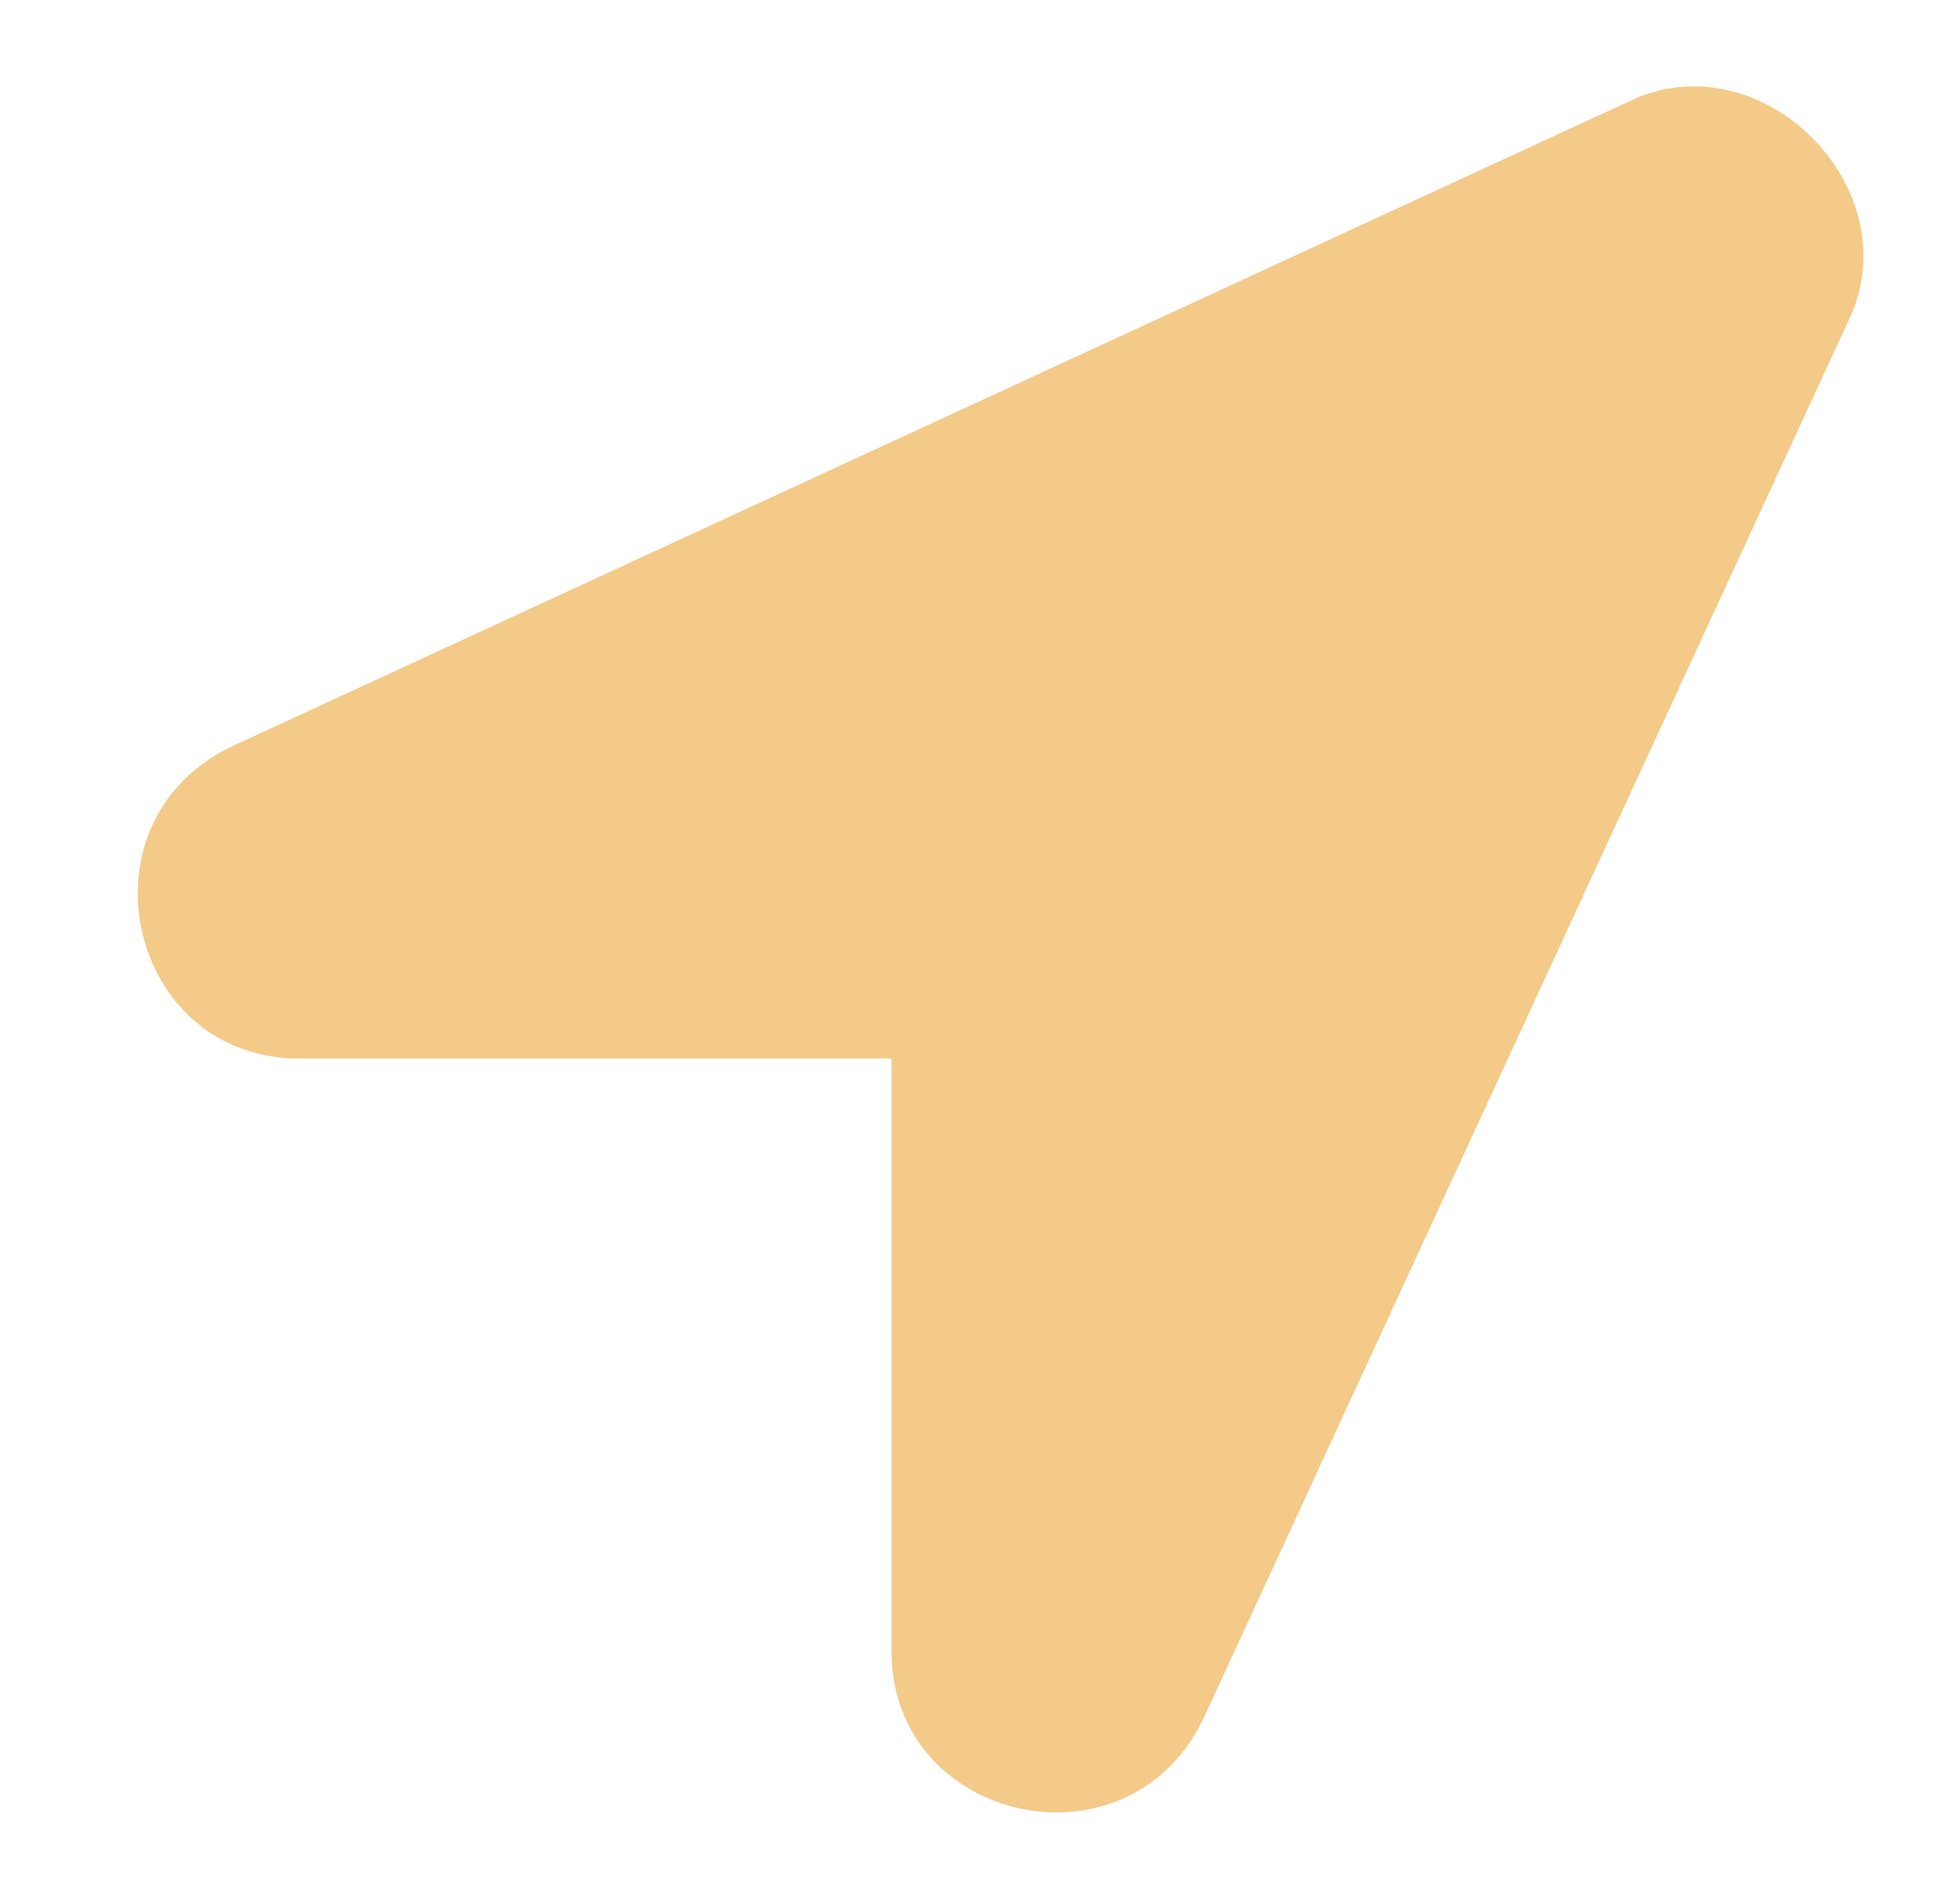
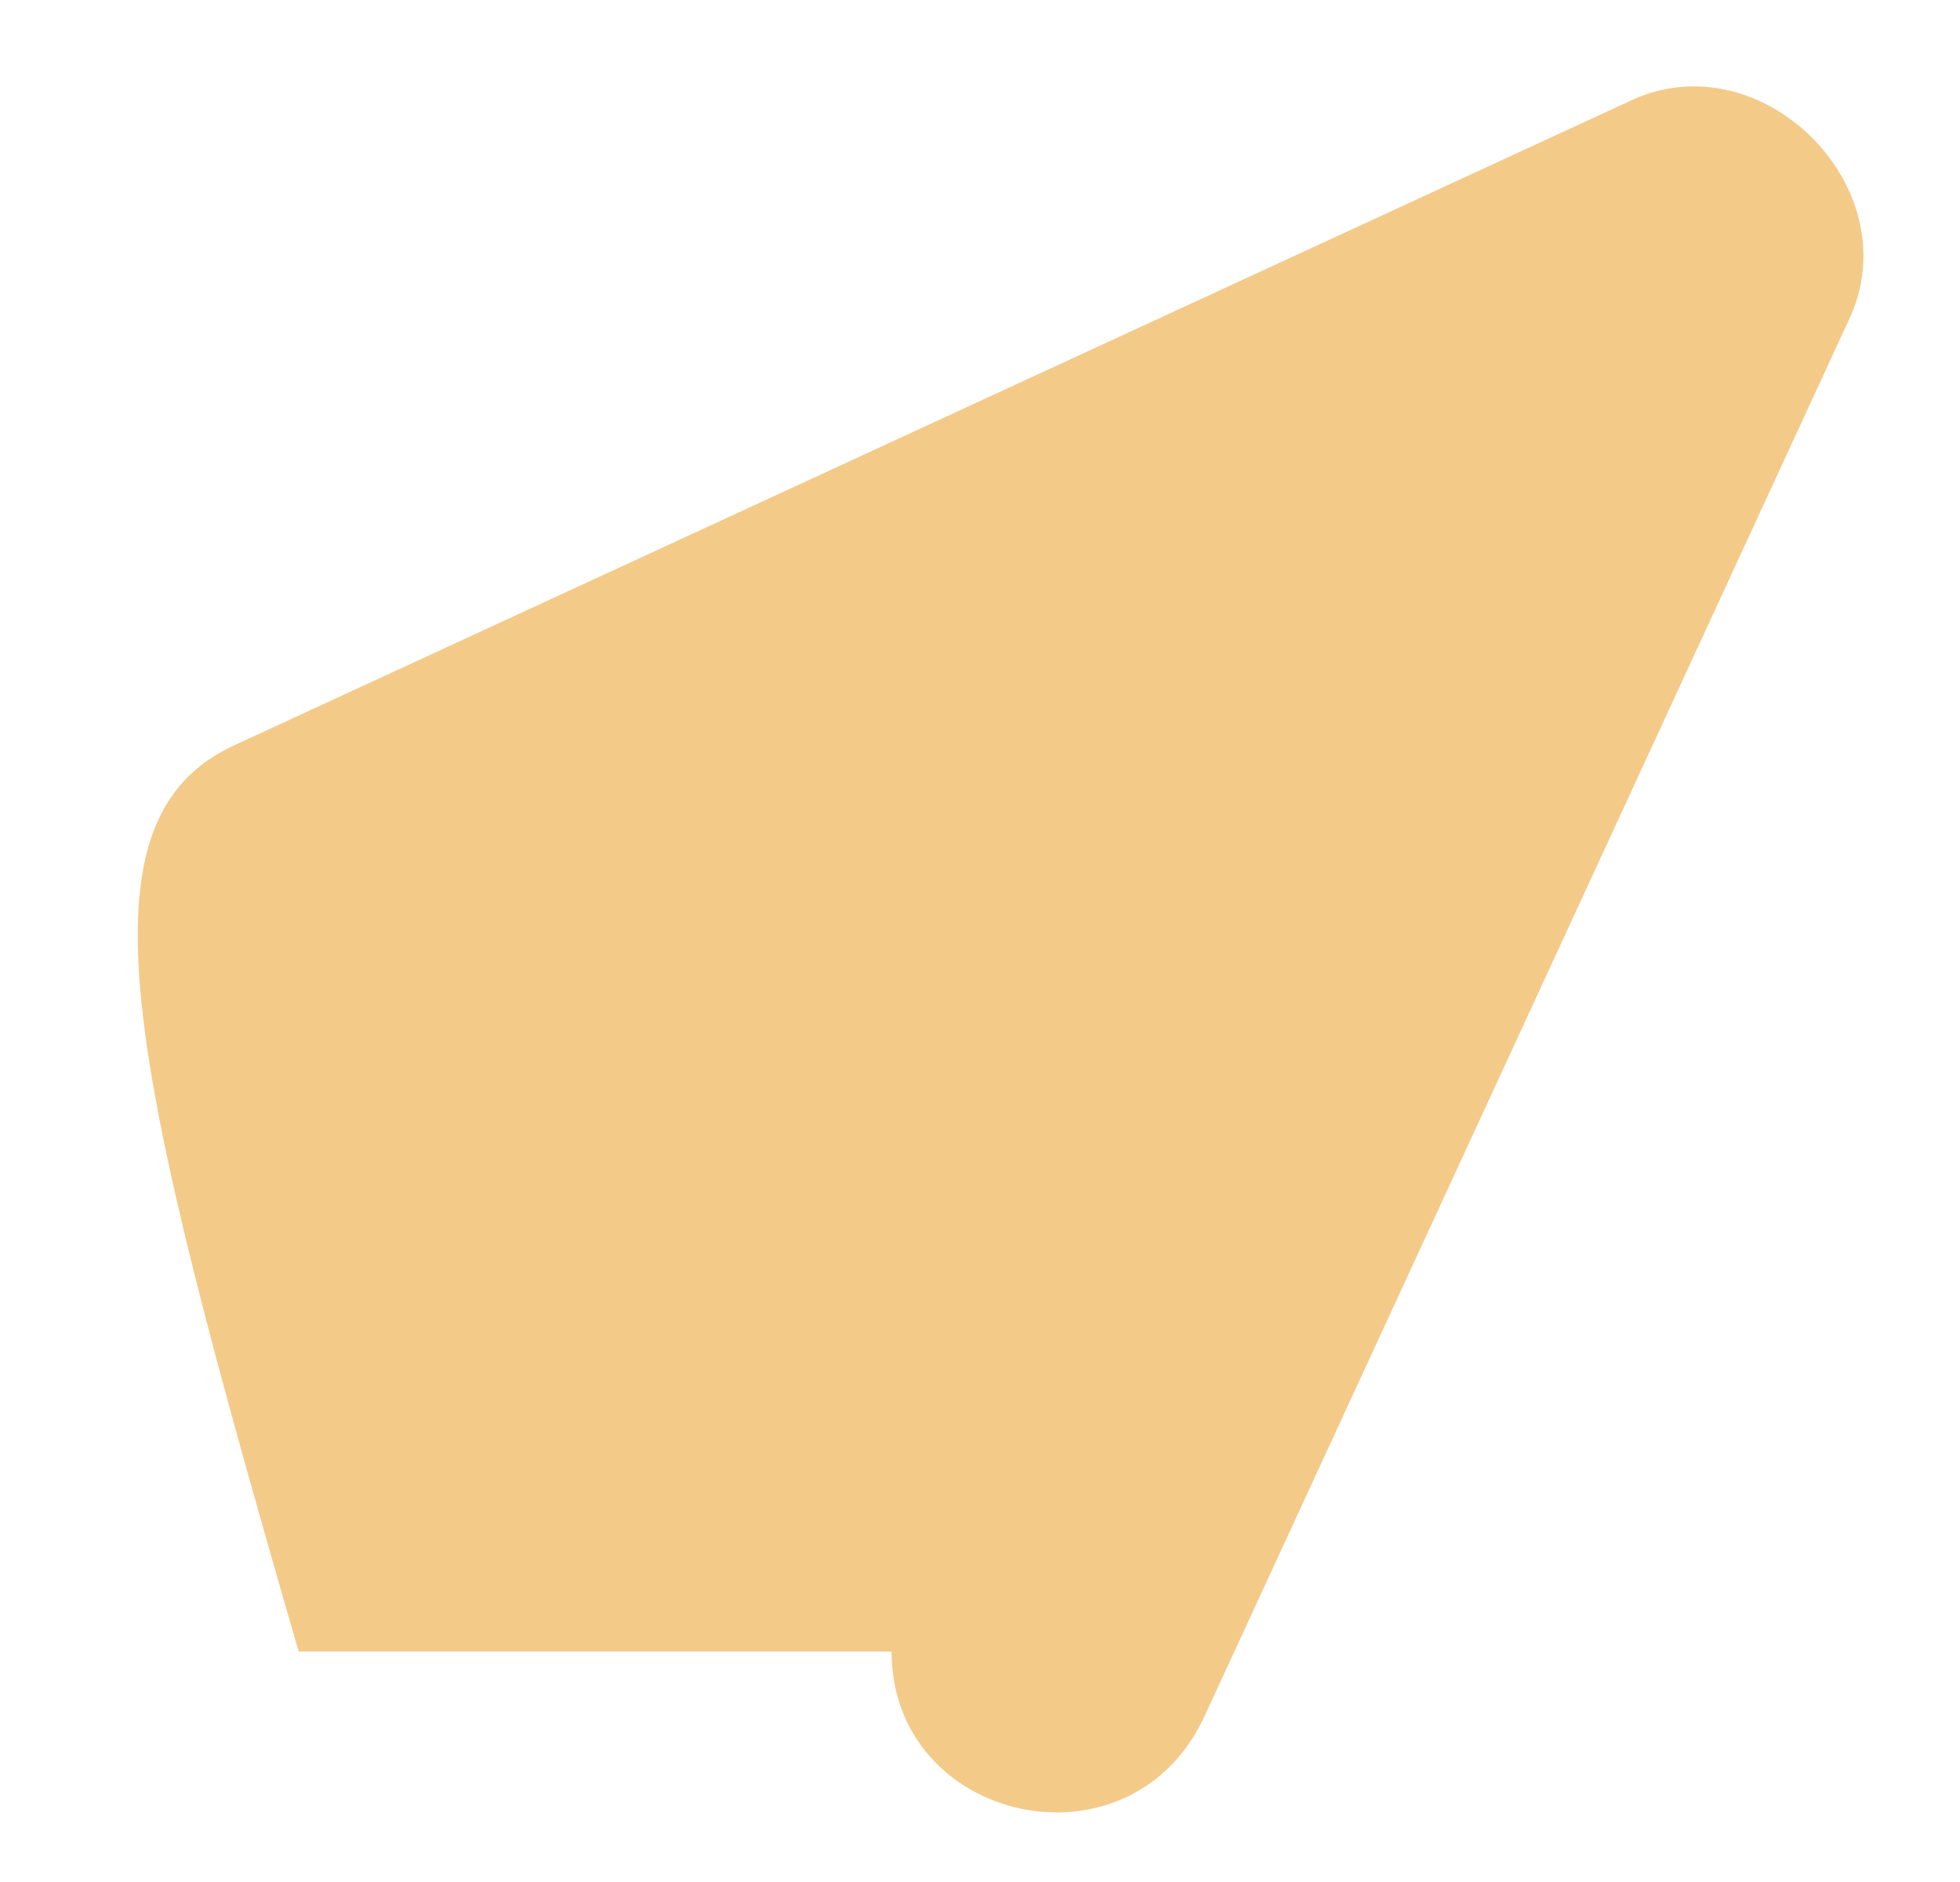
<svg xmlns="http://www.w3.org/2000/svg" width="25" height="24" viewBox="0 0 25 24" fill="none">
-   <path d="M20.868 1.252C22.501 0.564 24.306 2.369 23.618 4.002L15.368 21.877C14.423 23.939 11.372 23.252 11.372 21.061V13.498H3.81C1.618 13.498 0.931 10.447 2.993 9.502L20.868 1.252Z" fill="#F4CA89" />
+   <path d="M20.868 1.252C22.501 0.564 24.306 2.369 23.618 4.002L15.368 21.877C14.423 23.939 11.372 23.252 11.372 21.061H3.81C1.618 13.498 0.931 10.447 2.993 9.502L20.868 1.252Z" fill="#F4CA89" />
</svg>